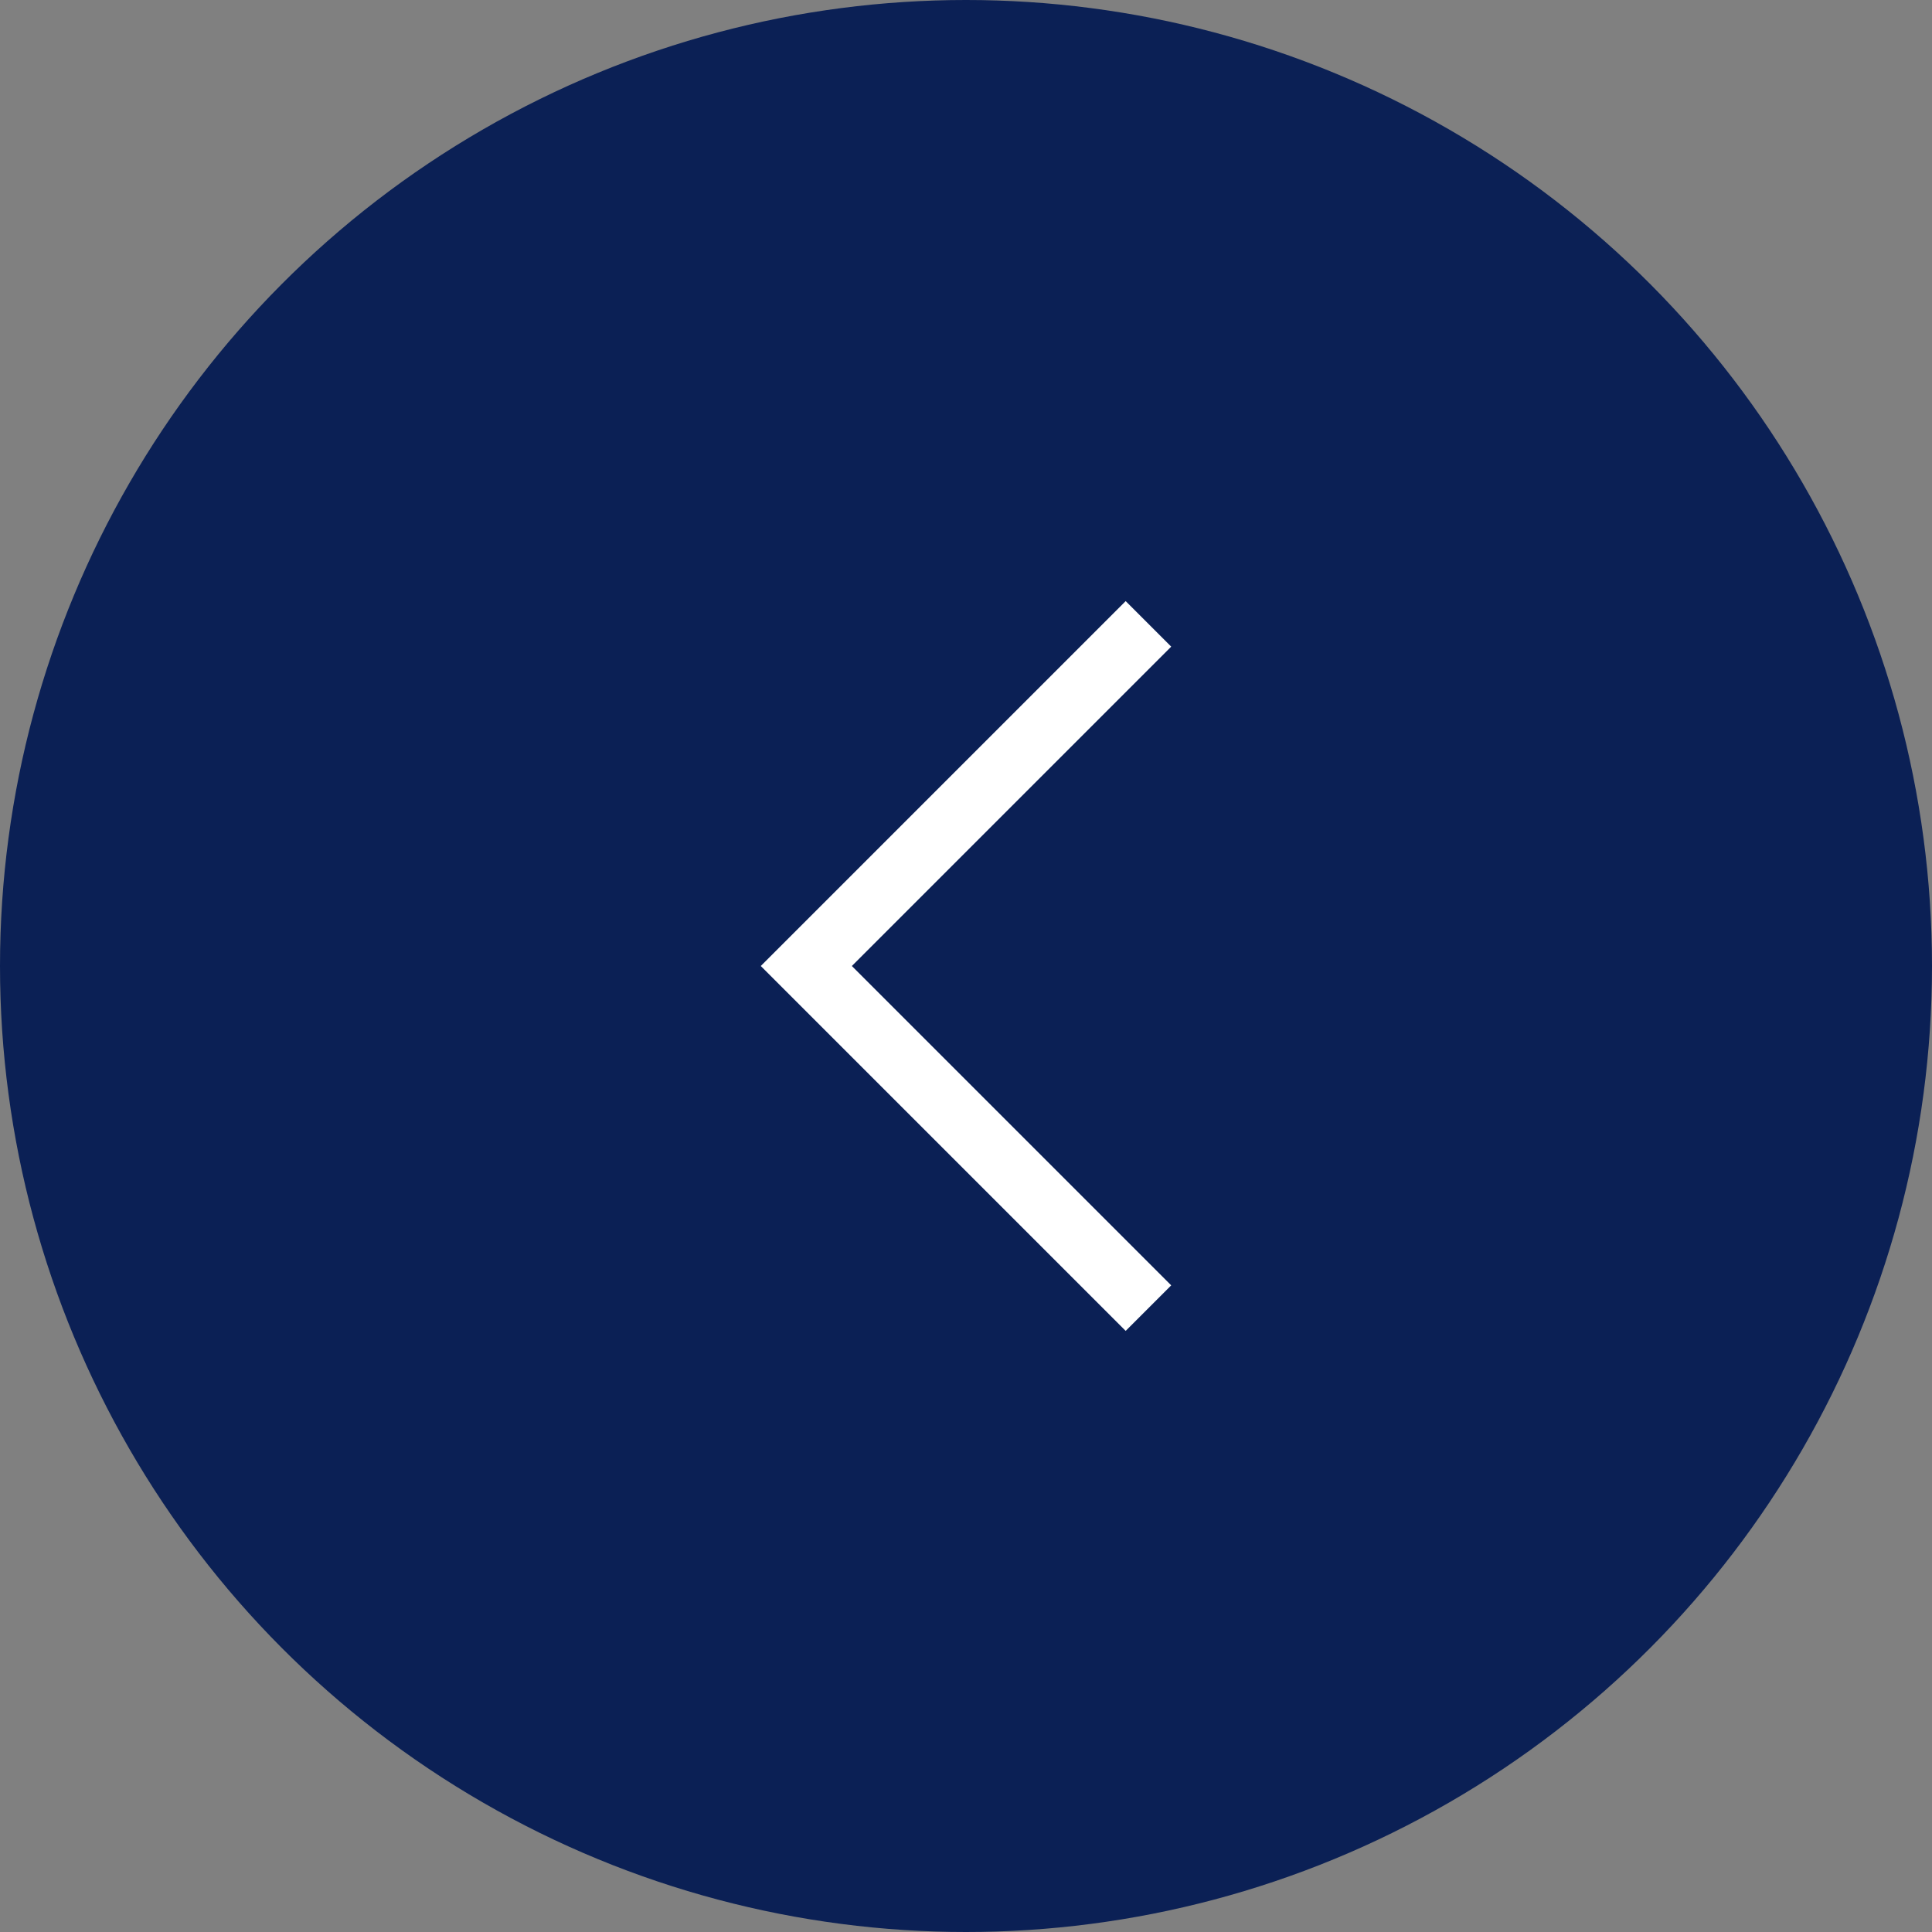
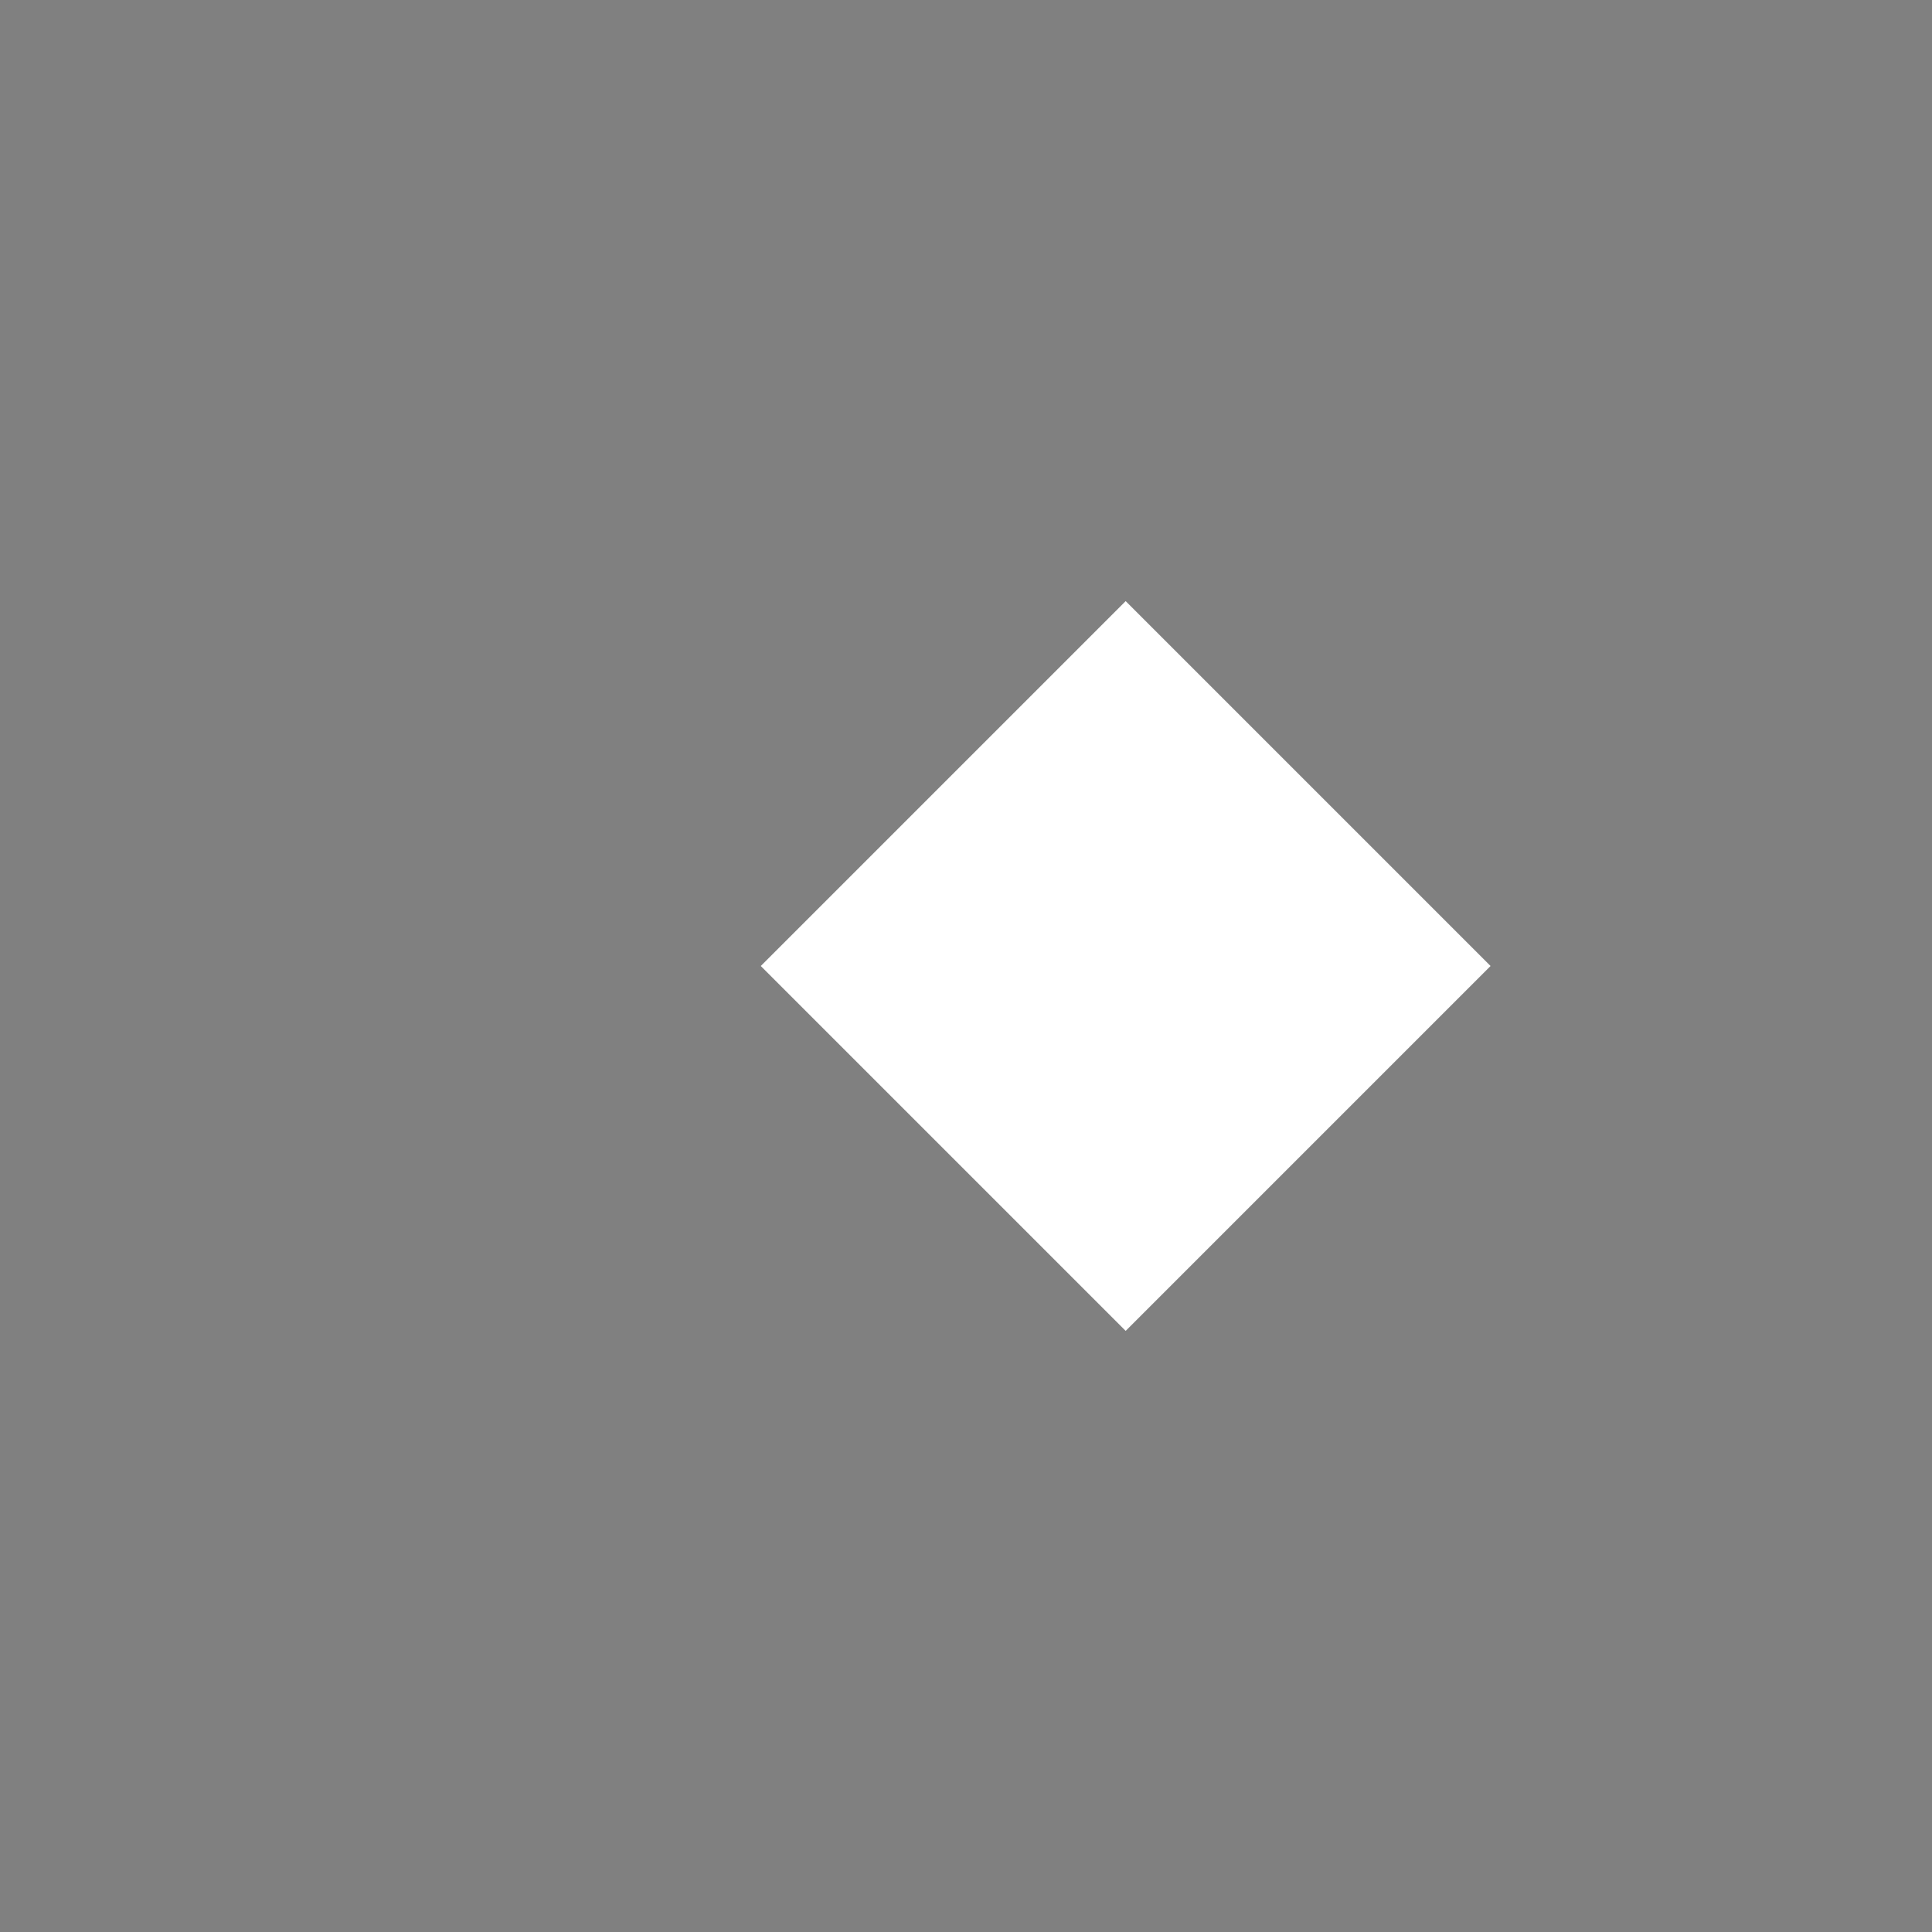
<svg xmlns="http://www.w3.org/2000/svg" width="60" height="60" viewBox="0 0 60 60">
  <rect x="0" y="0" width="60" height="60" fill="#808080" stroke="none" />
  <g id="Carousel_arrow_blue" data-name="Carousel arrow blue" transform="translate(60 60) rotate(180)">
-     <circle id="Ellipse_101" data-name="Ellipse 101" cx="30" cy="30" r="30" fill="#0b2055" />
-     <path id="Path_10661" data-name="Path 10661" d="M11.332,0,0,11.332,11.332,22.664l1.414-1.414L2.828,11.332l9.918-9.918Z" transform="translate(36.373 41.332) rotate(180)" fill="#fff" />
+     <path id="Path_10661" data-name="Path 10661" d="M11.332,0,0,11.332,11.332,22.664l1.414-1.414l9.918-9.918Z" transform="translate(36.373 41.332) rotate(180)" fill="#fff" />
  </g>
</svg>